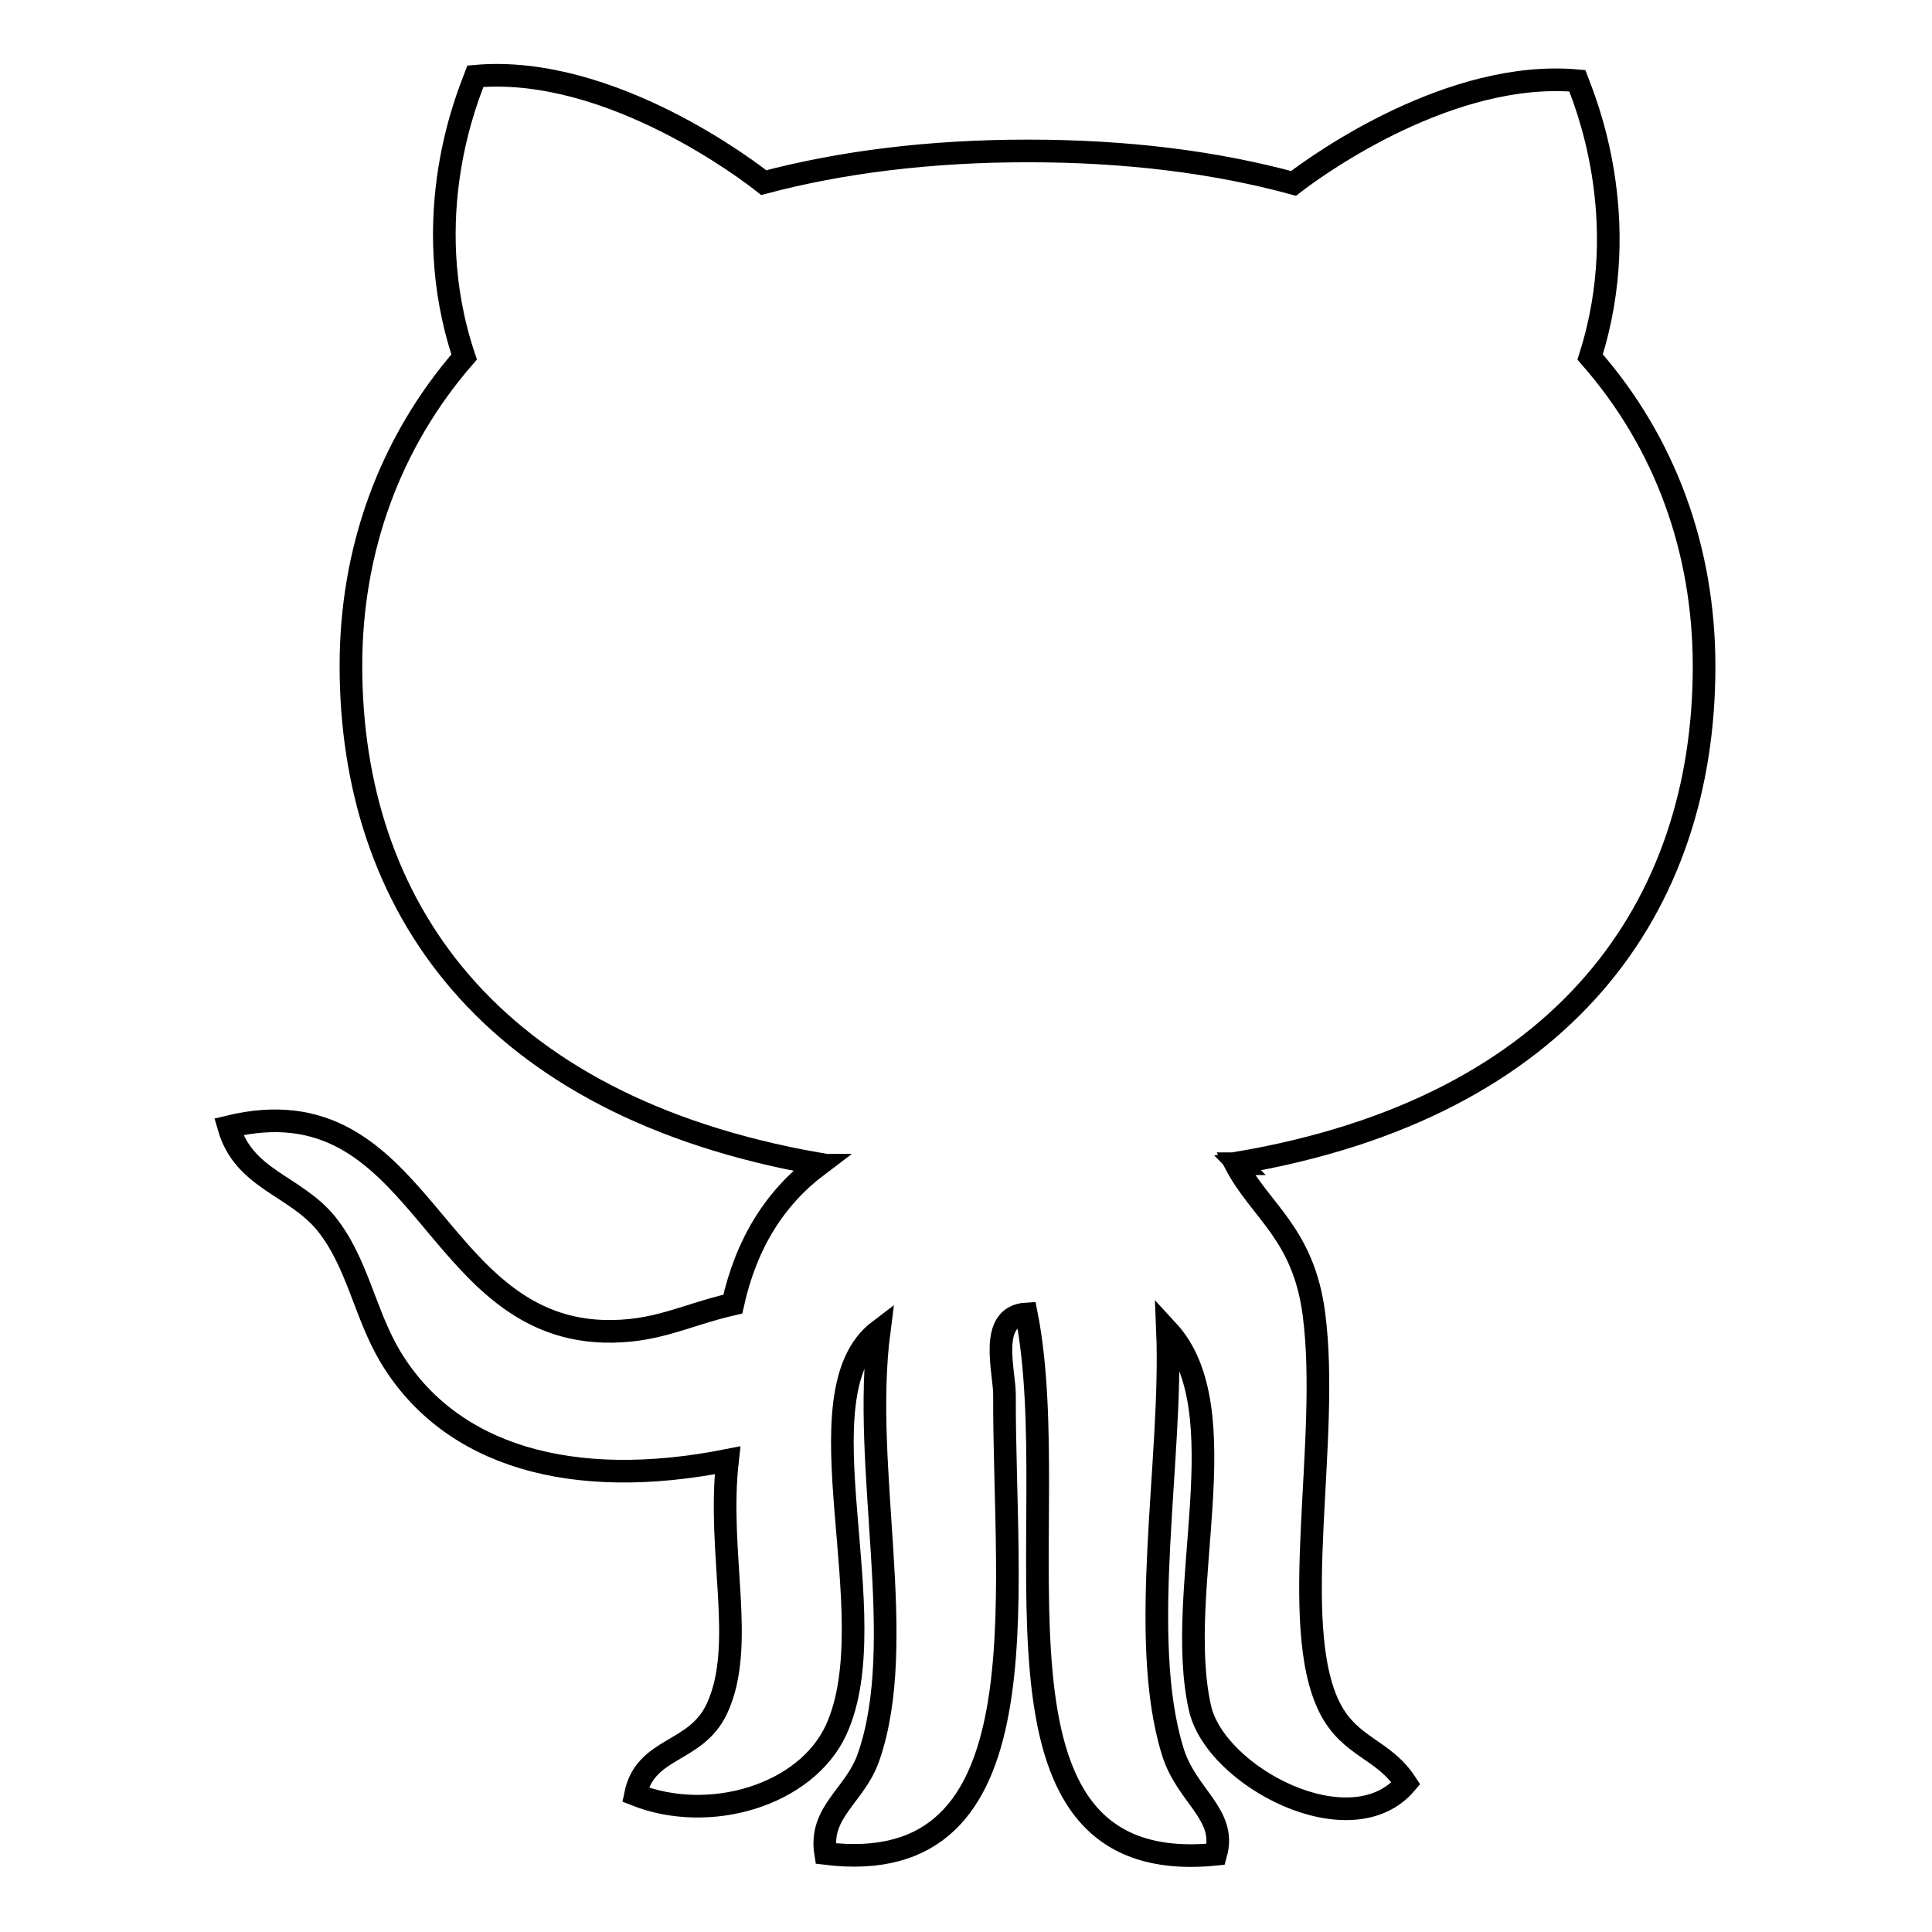
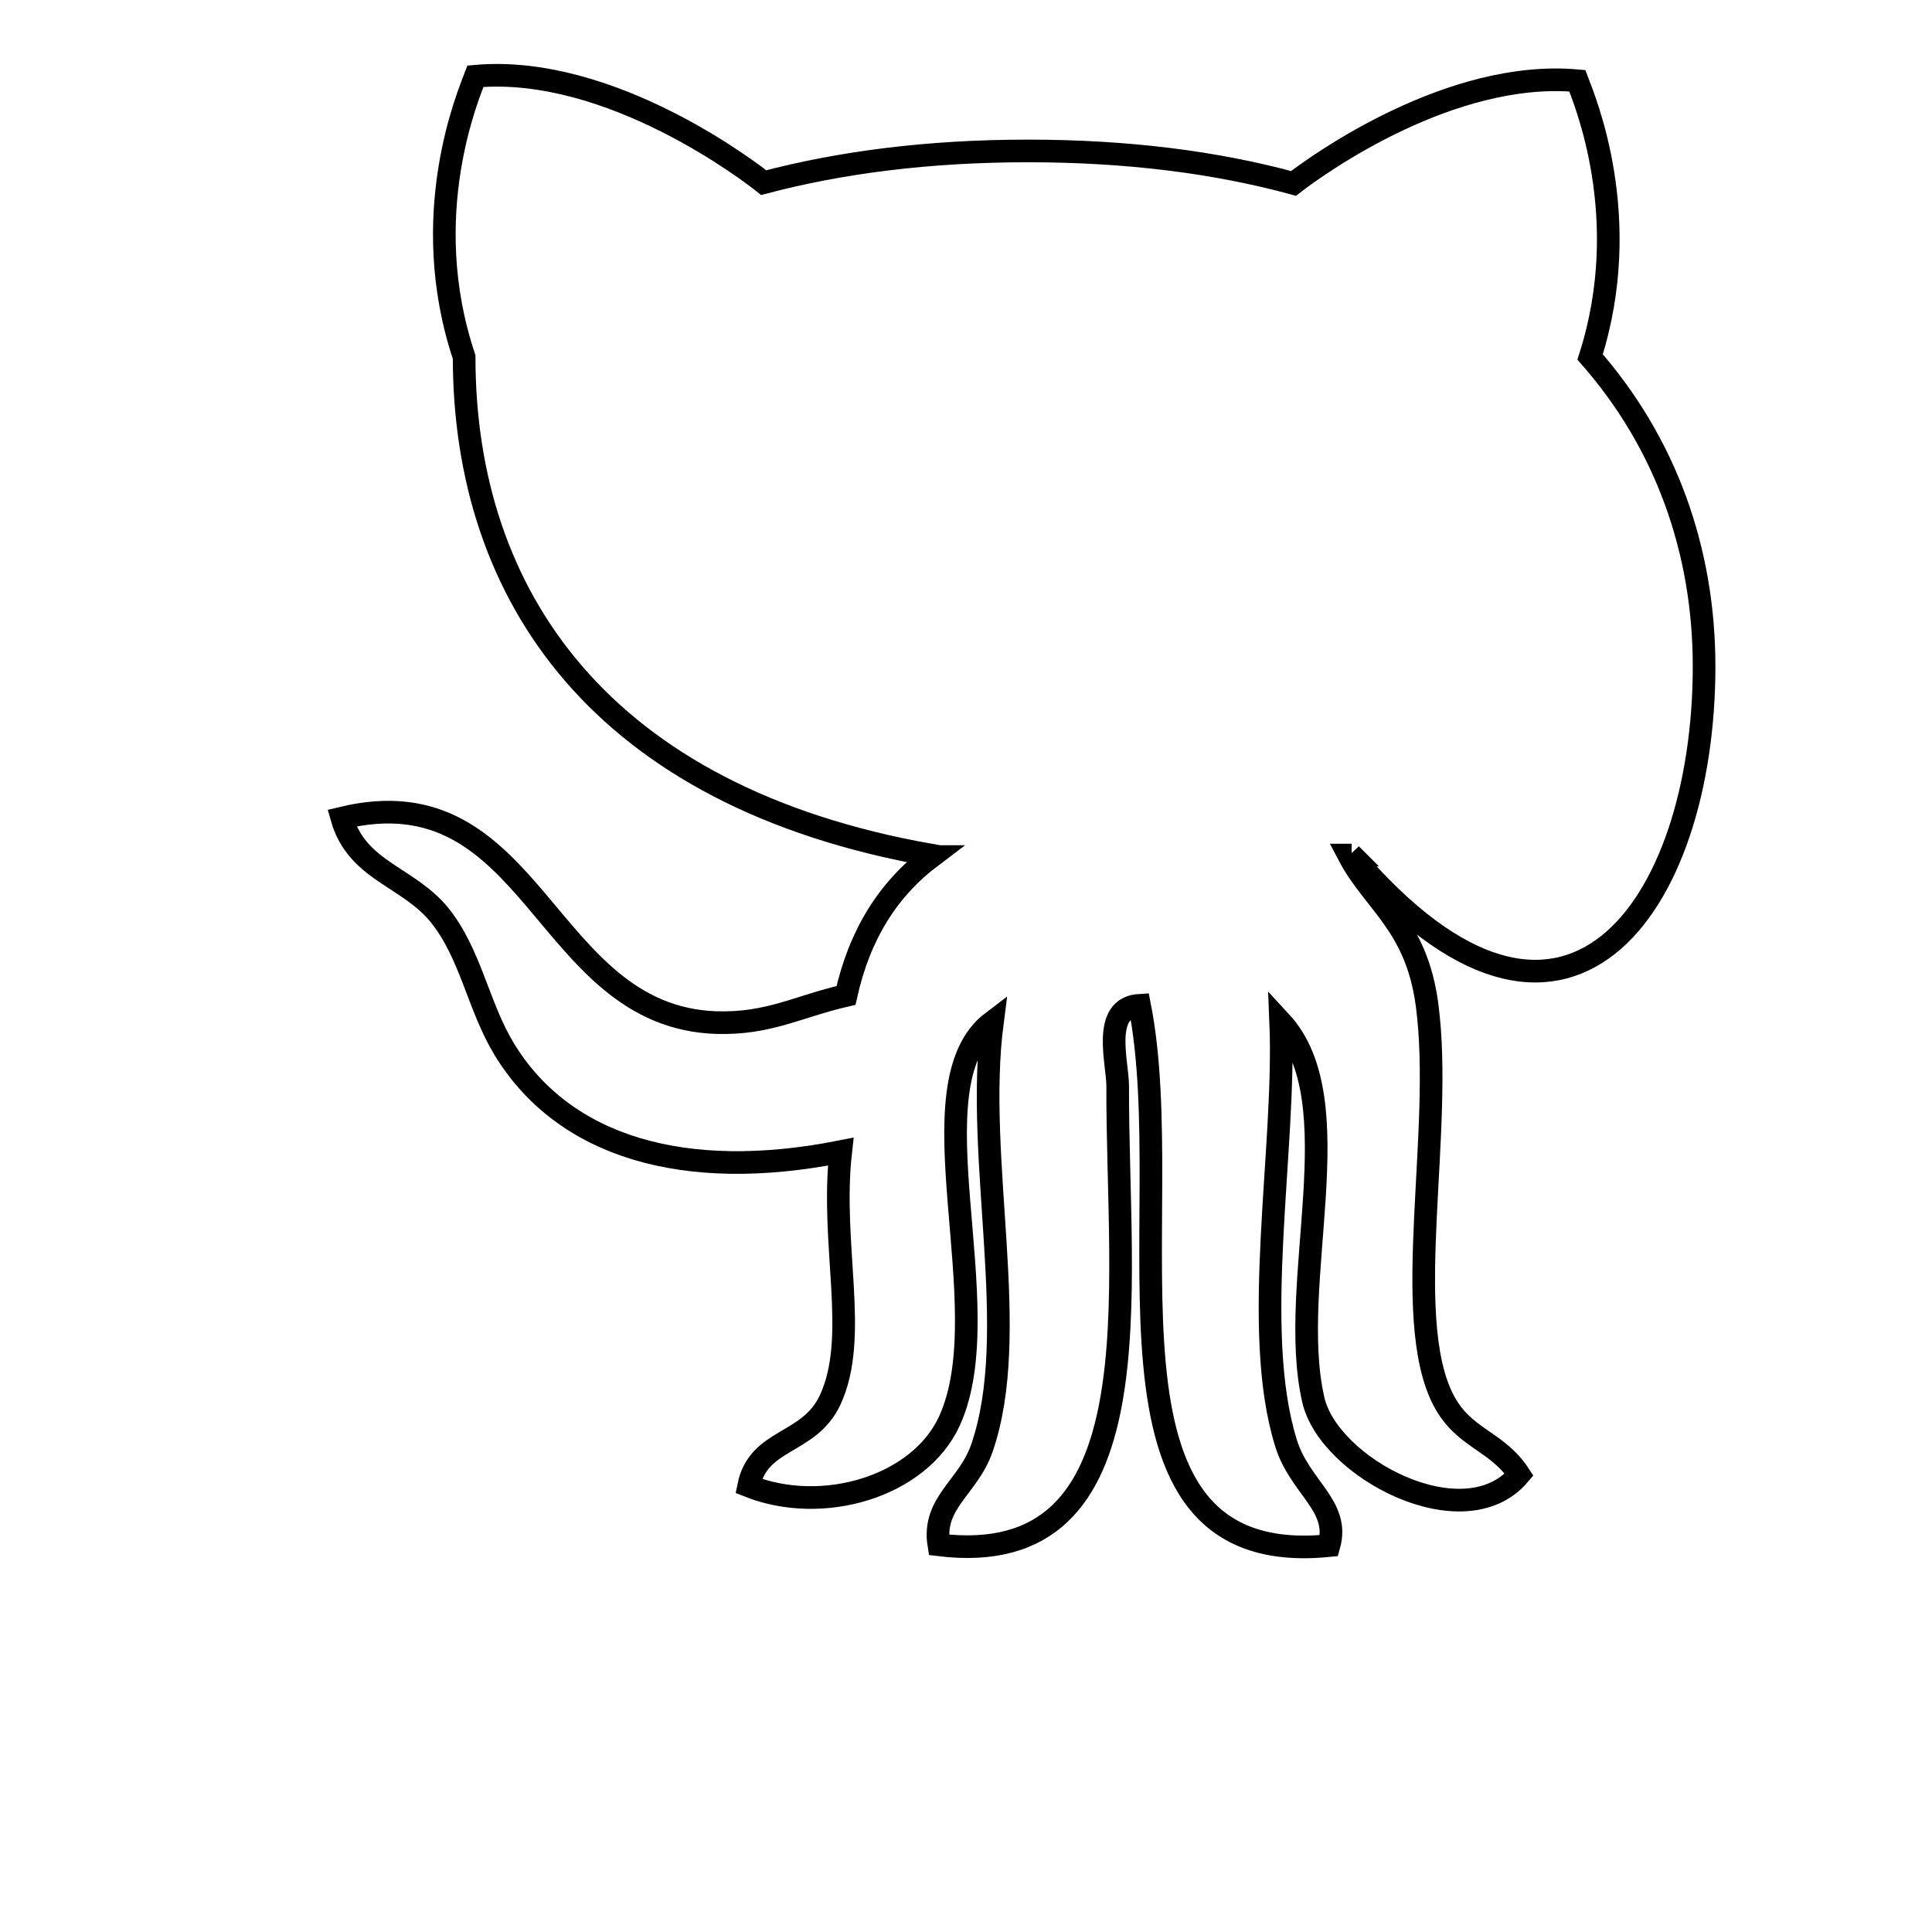
<svg xmlns="http://www.w3.org/2000/svg" version="1.1" x="0px" y="0px" viewBox="0 0 256 256" enable-background="new 0 0 256 256" xml:space="preserve">
  <g>
    <g>
-       <path stroke-width="3" fill-opacity="0" stroke="#000000" d="M225.8,88.3c0-15.4-5.1-29.6-15.1-41c5.9-18.5-0.8-34.2-1.7-36.6c-16.7-1.5-34.1,10.9-37.6,13.6c-10.3-2.8-22-4.3-35.2-4.3c-13.1,0-24.8,1.5-35,4.2C99.7,23,81,8.5,63,10.1c-0.9,2.4-7.8,18.4-1.5,37.2c-9.9,11.4-15,25.6-15,40.9c0,31.7,18.2,58.3,61.8,66c-0.1,0.1-0.1,0.1-0.2,0.2h0.3c-5.7,4.3-9.5,10.3-11.3,18.4c-6.5,1.5-10.2,3.8-17.2,3.6c-23-0.8-24-33.3-49.6-27.1c2,7,8.7,7.7,12.9,12.8c4.2,5.2,5.1,12,8.6,17.8c7.9,13,23.9,17.7,44.6,13.6c-1.4,12.4,2.5,24.5-1.4,32.9c-2.8,6-9.5,5-10.8,11.4c9.8,3.9,22.6,0.1,26.6-8.6c6.9-15.1-5.4-44.5,5.7-52.9c-2.4,18.4,3.9,41.2-1.4,56.5c-1.8,5.2-6.6,7.2-5.7,12.8c29.3,3.6,23.6-33.6,23.7-60.8c0-3.1-2.2-10.4,2.9-10.7c5.5,27.9-8.6,75,25.1,71.6c1.5-5.3-3.9-7.7-5.7-13.6c-4.7-15.1,0-38.8-0.7-55.8c9.7,10.5,0.8,34.5,4.3,50c2,9.1,20,18.6,27.3,10c-3-4.6-7.4-4.7-10.1-10c-5.6-11.1,0.1-35.5-2.1-52.2c-1.4-10.7-7.1-13.6-10.4-19.9h0.4c0,0-0.1-0.1-0.1-0.1C207.5,146.7,225.8,120,225.8,88.3L225.8,88.3z" />
+       <path stroke-width="3" fill-opacity="0" stroke="#000000" d="M225.8,88.3c0-15.4-5.1-29.6-15.1-41c5.9-18.5-0.8-34.2-1.7-36.6c-16.7-1.5-34.1,10.9-37.6,13.6c-10.3-2.8-22-4.3-35.2-4.3c-13.1,0-24.8,1.5-35,4.2C99.7,23,81,8.5,63,10.1c-0.9,2.4-7.8,18.4-1.5,37.2c0,31.7,18.2,58.3,61.8,66c-0.1,0.1-0.1,0.1-0.2,0.2h0.3c-5.7,4.3-9.5,10.3-11.3,18.4c-6.5,1.5-10.2,3.8-17.2,3.6c-23-0.8-24-33.3-49.6-27.1c2,7,8.7,7.7,12.9,12.8c4.2,5.2,5.1,12,8.6,17.8c7.9,13,23.9,17.7,44.6,13.6c-1.4,12.4,2.5,24.5-1.4,32.9c-2.8,6-9.5,5-10.8,11.4c9.8,3.9,22.6,0.1,26.6-8.6c6.9-15.1-5.4-44.5,5.7-52.9c-2.4,18.4,3.9,41.2-1.4,56.5c-1.8,5.2-6.6,7.2-5.7,12.8c29.3,3.6,23.6-33.6,23.7-60.8c0-3.1-2.2-10.4,2.9-10.7c5.5,27.9-8.6,75,25.1,71.6c1.5-5.3-3.9-7.7-5.7-13.6c-4.7-15.1,0-38.8-0.7-55.8c9.7,10.5,0.8,34.5,4.3,50c2,9.1,20,18.6,27.3,10c-3-4.6-7.4-4.7-10.1-10c-5.6-11.1,0.1-35.5-2.1-52.2c-1.4-10.7-7.1-13.6-10.4-19.9h0.4c0,0-0.1-0.1-0.1-0.1C207.5,146.7,225.8,120,225.8,88.3L225.8,88.3z" />
    </g>
  </g>
</svg>